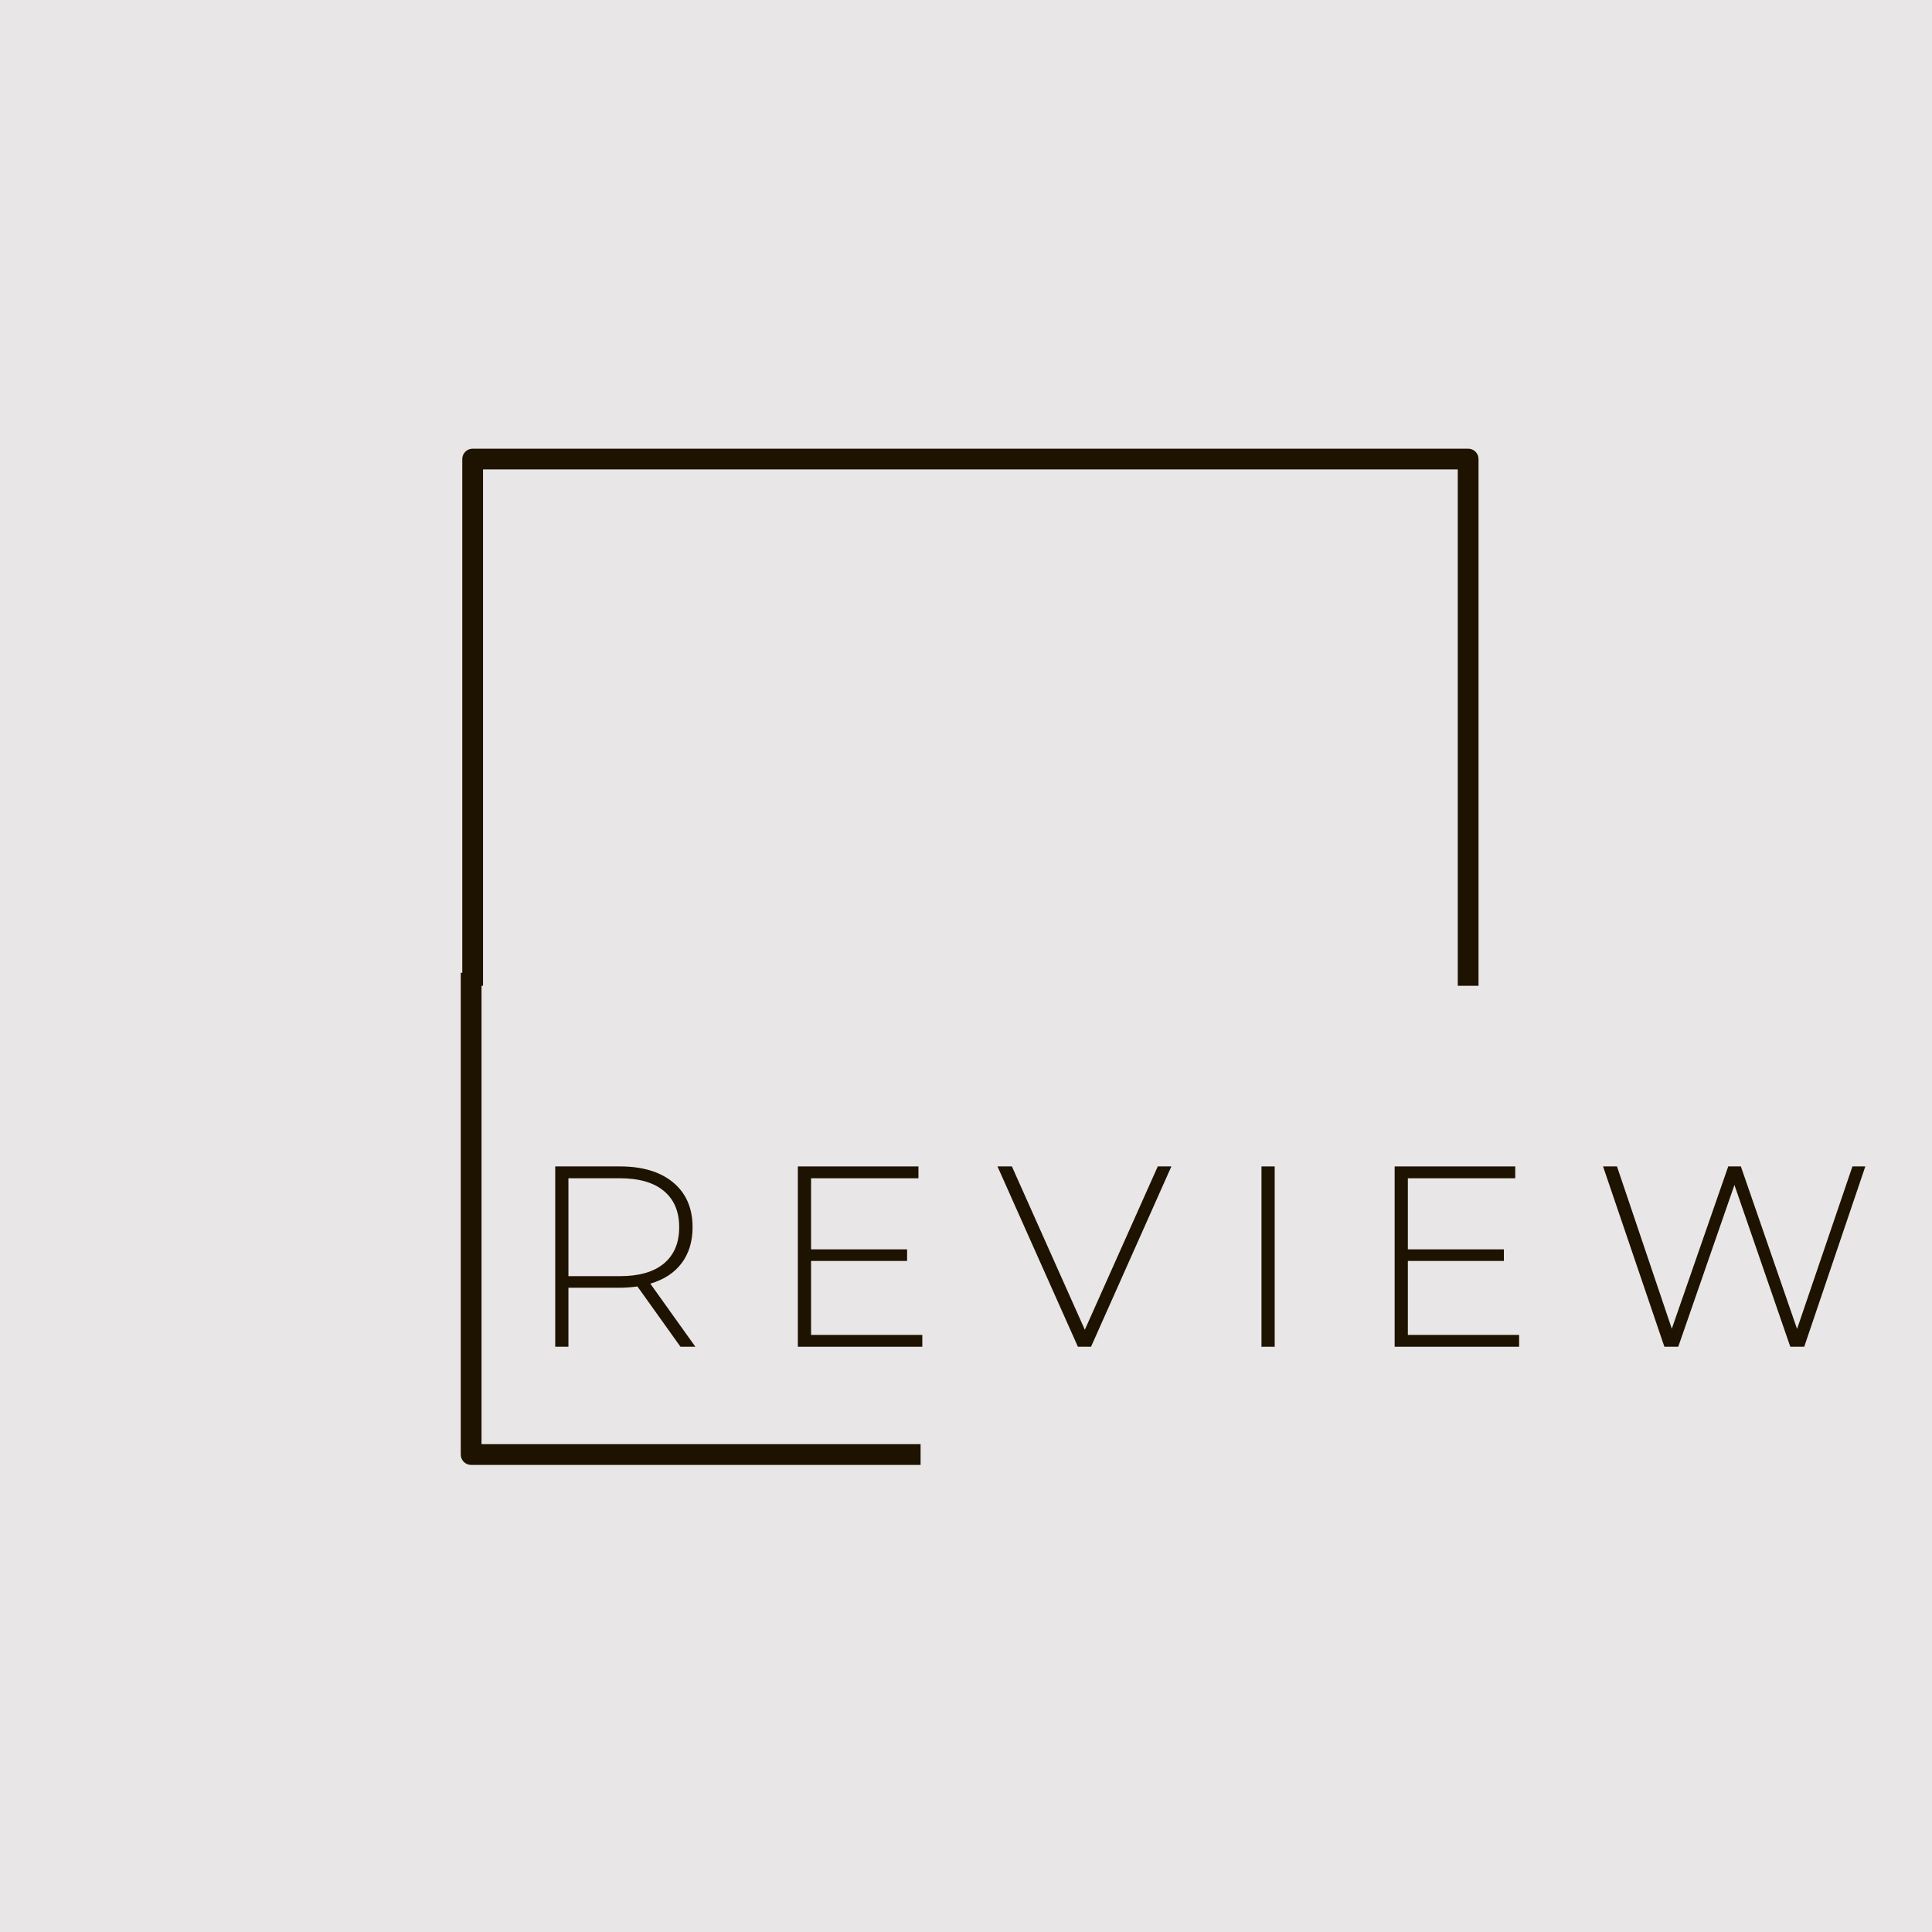
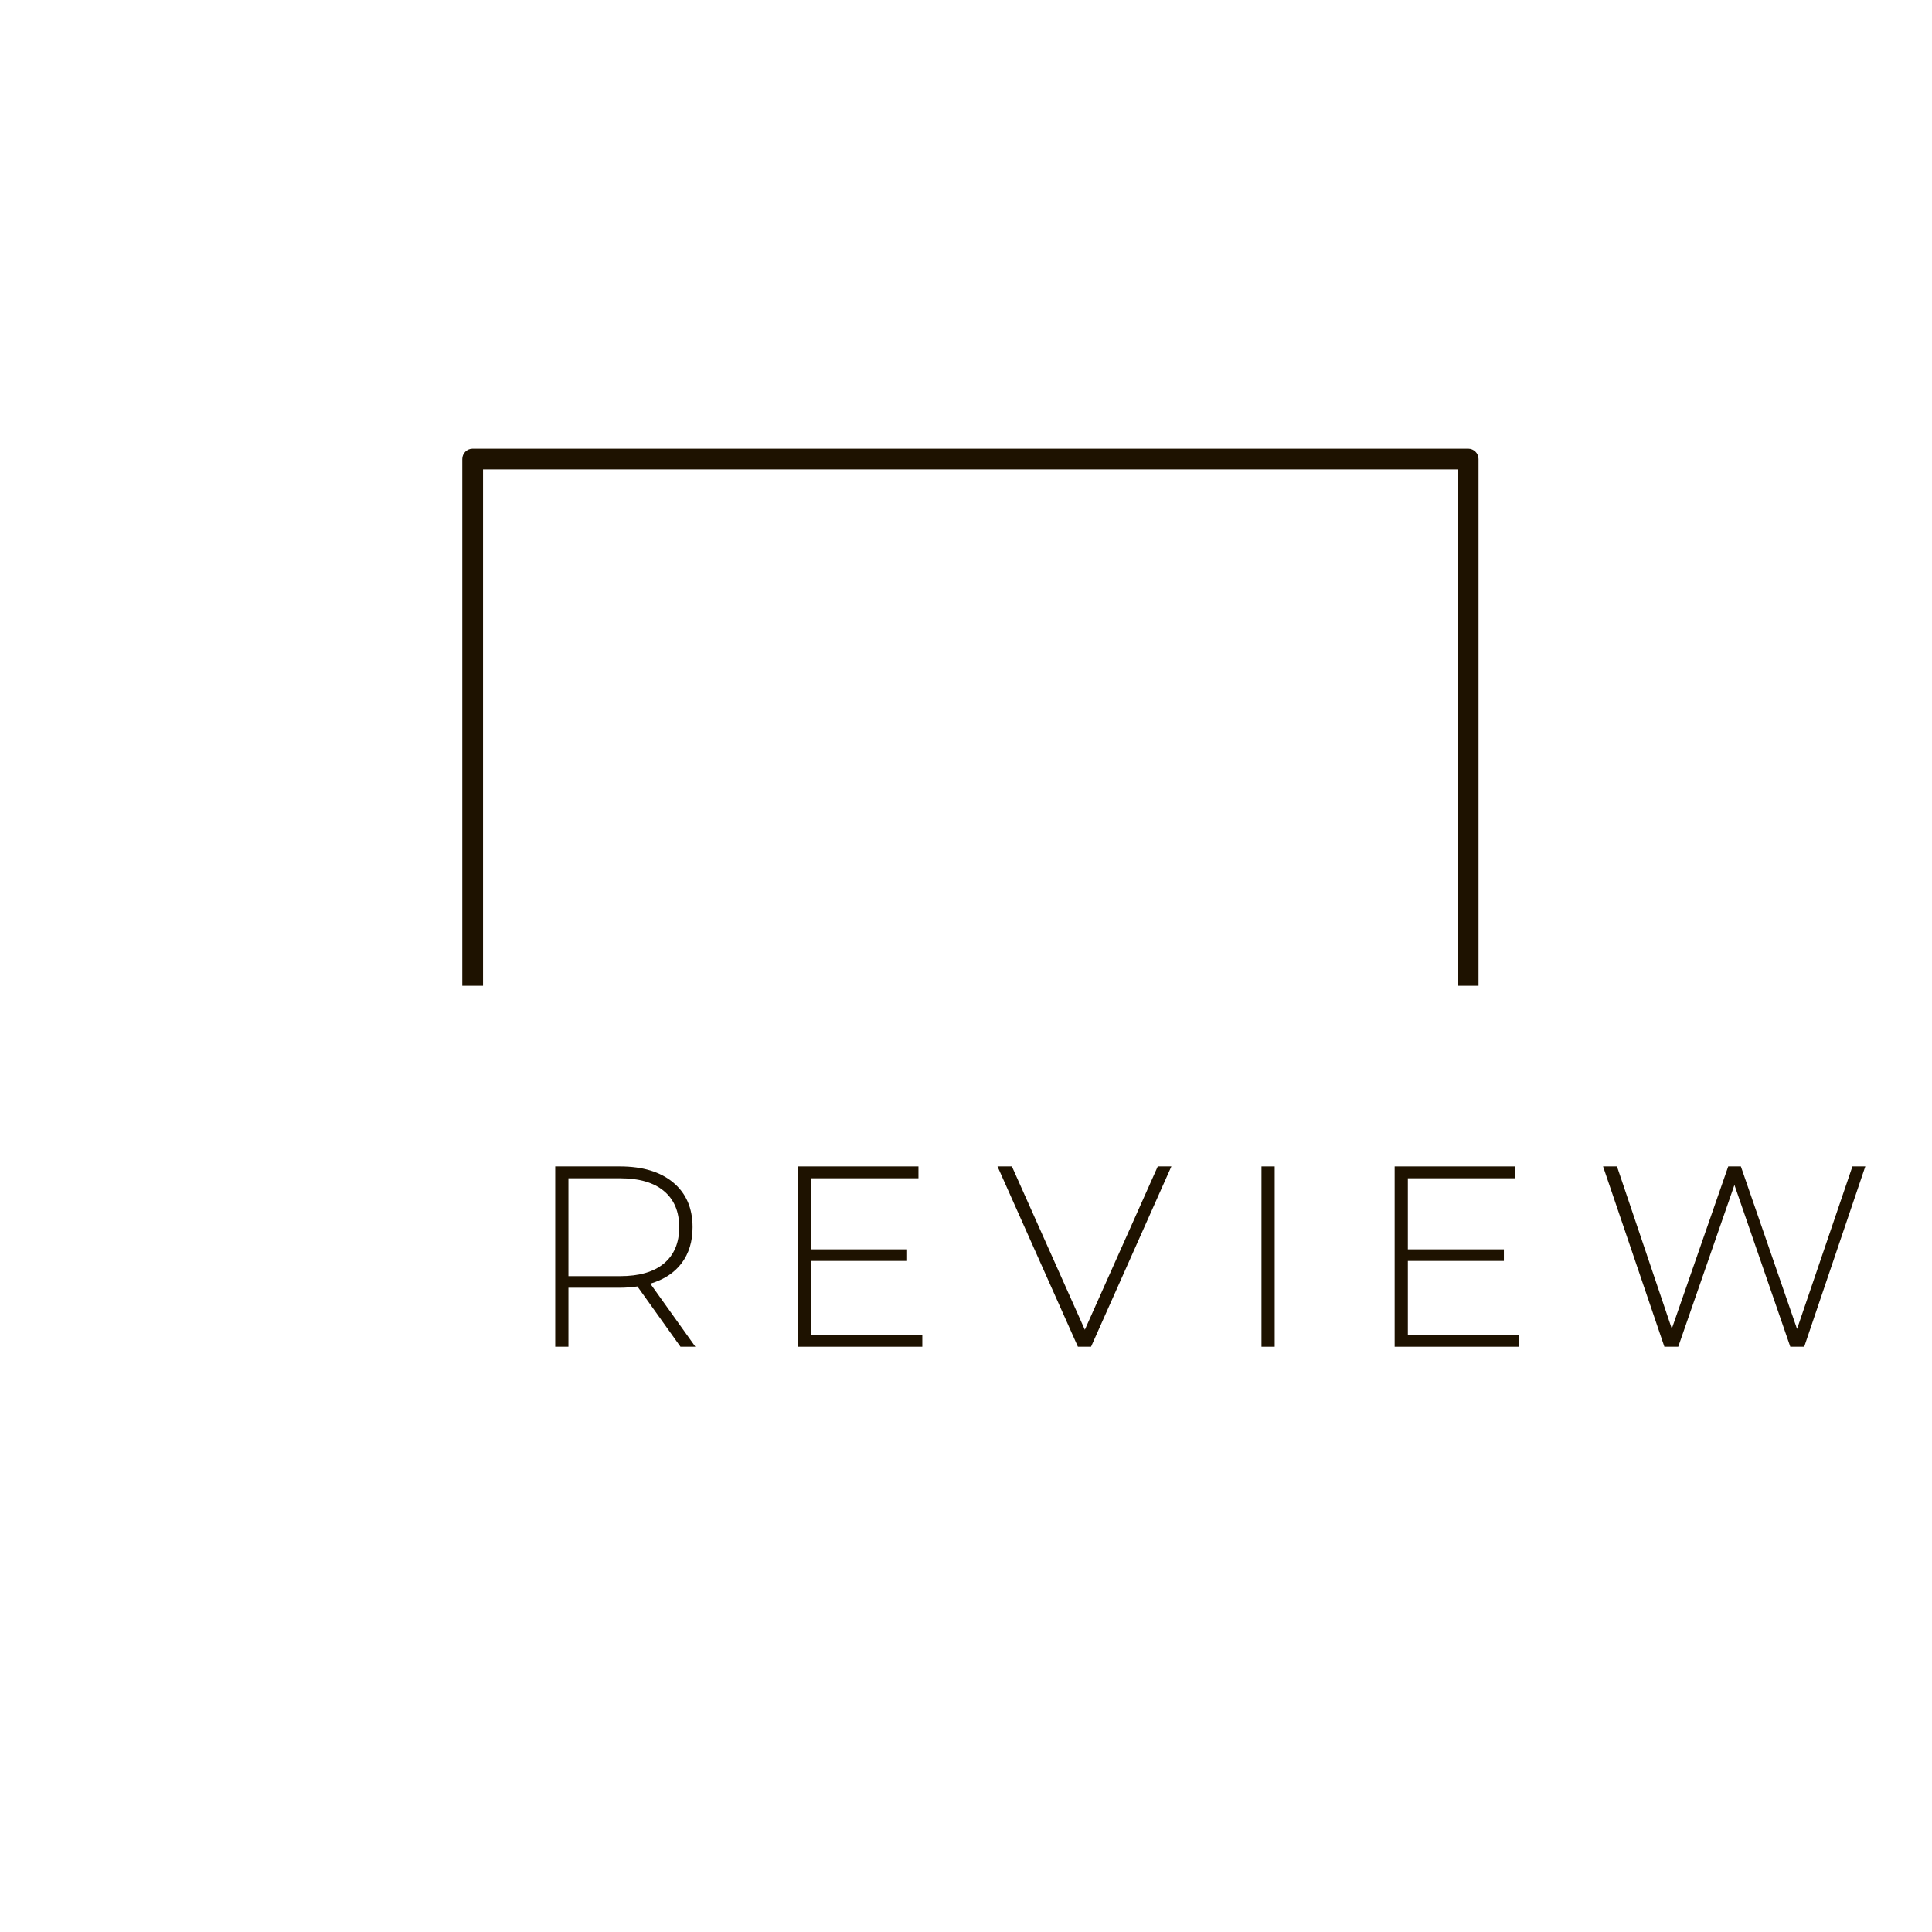
<svg xmlns="http://www.w3.org/2000/svg" width="500" zoomAndPan="magnify" viewBox="0 0 375 375" height="500" preserveAspectRatio="xMidYMid meet" version="1.0">
  <defs>
    <g />
    <clipPath id="ddda72b4a2">
      <path d="M 89.434 188.812 L 178.684 188.812 L 178.684 284.34 L 89.434 284.34 Z M 89.434 188.812 " clip-rule="nonzero" />
    </clipPath>
    <clipPath id="4787b68ee5">
      <path d="M 89.73 87.086 L 286.98 87.086 L 286.98 191.336 L 89.73 191.336 Z M 89.73 87.086 " clip-rule="nonzero" />
    </clipPath>
  </defs>
  <rect x="-37.5" width="450" fill="#ffffff" y="-37.5" height="450" fill-opacity="1" />
  <rect x="-37.5" width="450" fill="#ffffff" y="-37.5" height="450" fill-opacity="1" />
-   <rect x="-37.5" width="450" fill="#e8e6e6" y="-37.5" height="450" fill-opacity="1" />
  <g clip-path="url(#ddda72b4a2)">
-     <path fill="#1e1200" d="M 284.672 87.09 L 91.449 87.09 C 90.336 87.09 89.434 87.992 89.434 89.102 L 89.434 282.328 C 89.434 283.438 90.336 284.34 91.449 284.34 L 284.672 284.34 C 285.785 284.34 286.684 283.438 286.684 282.328 L 286.684 89.102 C 286.684 87.992 285.785 87.09 284.672 87.09 Z M 282.66 280.312 L 93.461 280.312 L 93.461 91.113 L 282.66 91.113 Z M 282.66 280.312 " fill-opacity="1" fill-rule="nonzero" />
-   </g>
+     </g>
  <g clip-path="url(#4787b68ee5)">
    <path fill="#1e1200" d="M 286.98 282.324 L 286.98 89.102 C 286.98 87.988 286.078 87.086 284.969 87.086 L 91.742 87.086 C 90.633 87.086 89.73 87.988 89.73 89.102 L 89.73 282.324 C 89.73 283.434 90.633 284.336 91.742 284.336 L 284.969 284.336 C 286.078 284.336 286.98 283.434 286.98 282.324 Z M 93.758 280.312 L 93.758 91.113 L 282.953 91.113 L 282.953 280.312 Z M 93.758 280.312 " fill-opacity="1" fill-rule="nonzero" />
  </g>
  <g fill="#1e1200" fill-opacity="1">
    <g transform="translate(101.676, 261.404)">
      <g>
        <path d="M 30.406 0 L 22.047 -11.703 C 20.816 -11.535 19.688 -11.453 18.656 -11.453 L 8.656 -11.453 L 8.656 0 L 6.094 0 L 6.094 -35 L 18.656 -35 C 23.051 -35 26.5 -33.957 29 -31.875 C 31.5 -29.789 32.75 -26.898 32.75 -23.203 C 32.75 -20.43 32.039 -18.102 30.625 -16.219 C 29.207 -14.344 27.18 -13.02 24.547 -12.25 L 33.297 0 Z M 18.656 -13.703 C 22.383 -13.703 25.234 -14.523 27.203 -16.172 C 29.172 -17.828 30.156 -20.172 30.156 -23.203 C 30.156 -26.234 29.172 -28.57 27.203 -30.219 C 25.234 -31.875 22.383 -32.703 18.656 -32.703 L 8.656 -32.703 L 8.656 -13.703 Z M 18.656 -13.703 " />
      </g>
    </g>
  </g>
  <g fill="#1e1200" fill-opacity="1">
    <g transform="translate(148.77, 261.404)">
      <g>
        <path d="M 30.25 -2.297 L 30.25 0 L 6.094 0 L 6.094 -35 L 29.5 -35 L 29.5 -32.703 L 8.656 -32.703 L 8.656 -18.906 L 27.297 -18.906 L 27.297 -16.656 L 8.656 -16.656 L 8.656 -2.297 Z M 30.25 -2.297 " />
      </g>
    </g>
  </g>
  <g fill="#1e1200" fill-opacity="1">
    <g transform="translate(193.315, 261.404)">
      <g>
        <path d="M 34.047 -35 L 18.453 0 L 15.906 0 L 0.297 -35 L 3.094 -35 L 17.25 -3.297 L 31.406 -35 Z M 34.047 -35 " />
      </g>
    </g>
  </g>
  <g fill="#1e1200" fill-opacity="1">
    <g transform="translate(238.76, 261.404)">
      <g>
        <path d="M 6.094 -35 L 8.656 -35 L 8.656 0 L 6.094 0 Z M 6.094 -35 " />
      </g>
    </g>
  </g>
  <g fill="#1e1200" fill-opacity="1">
    <g transform="translate(264.607, 261.404)">
      <g>
        <path d="M 30.25 -2.297 L 30.25 0 L 6.094 0 L 6.094 -35 L 29.5 -35 L 29.5 -32.703 L 8.656 -32.703 L 8.656 -18.906 L 27.297 -18.906 L 27.297 -16.656 L 8.656 -16.656 L 8.656 -2.297 Z M 30.25 -2.297 " />
      </g>
    </g>
  </g>
  <g fill="#1e1200" fill-opacity="1">
    <g transform="translate(309.152, 261.404)">
      <g>
        <path d="M 52.906 -35 L 41.047 0 L 38.344 0 L 27.5 -31.406 L 16.594 0 L 13.906 0 L 2 -35 L 4.703 -35 L 15.344 -3.5 L 26.297 -35 L 28.75 -35 L 39.656 -3.453 L 50.406 -35 Z M 52.906 -35 " />
      </g>
    </g>
  </g>
</svg>